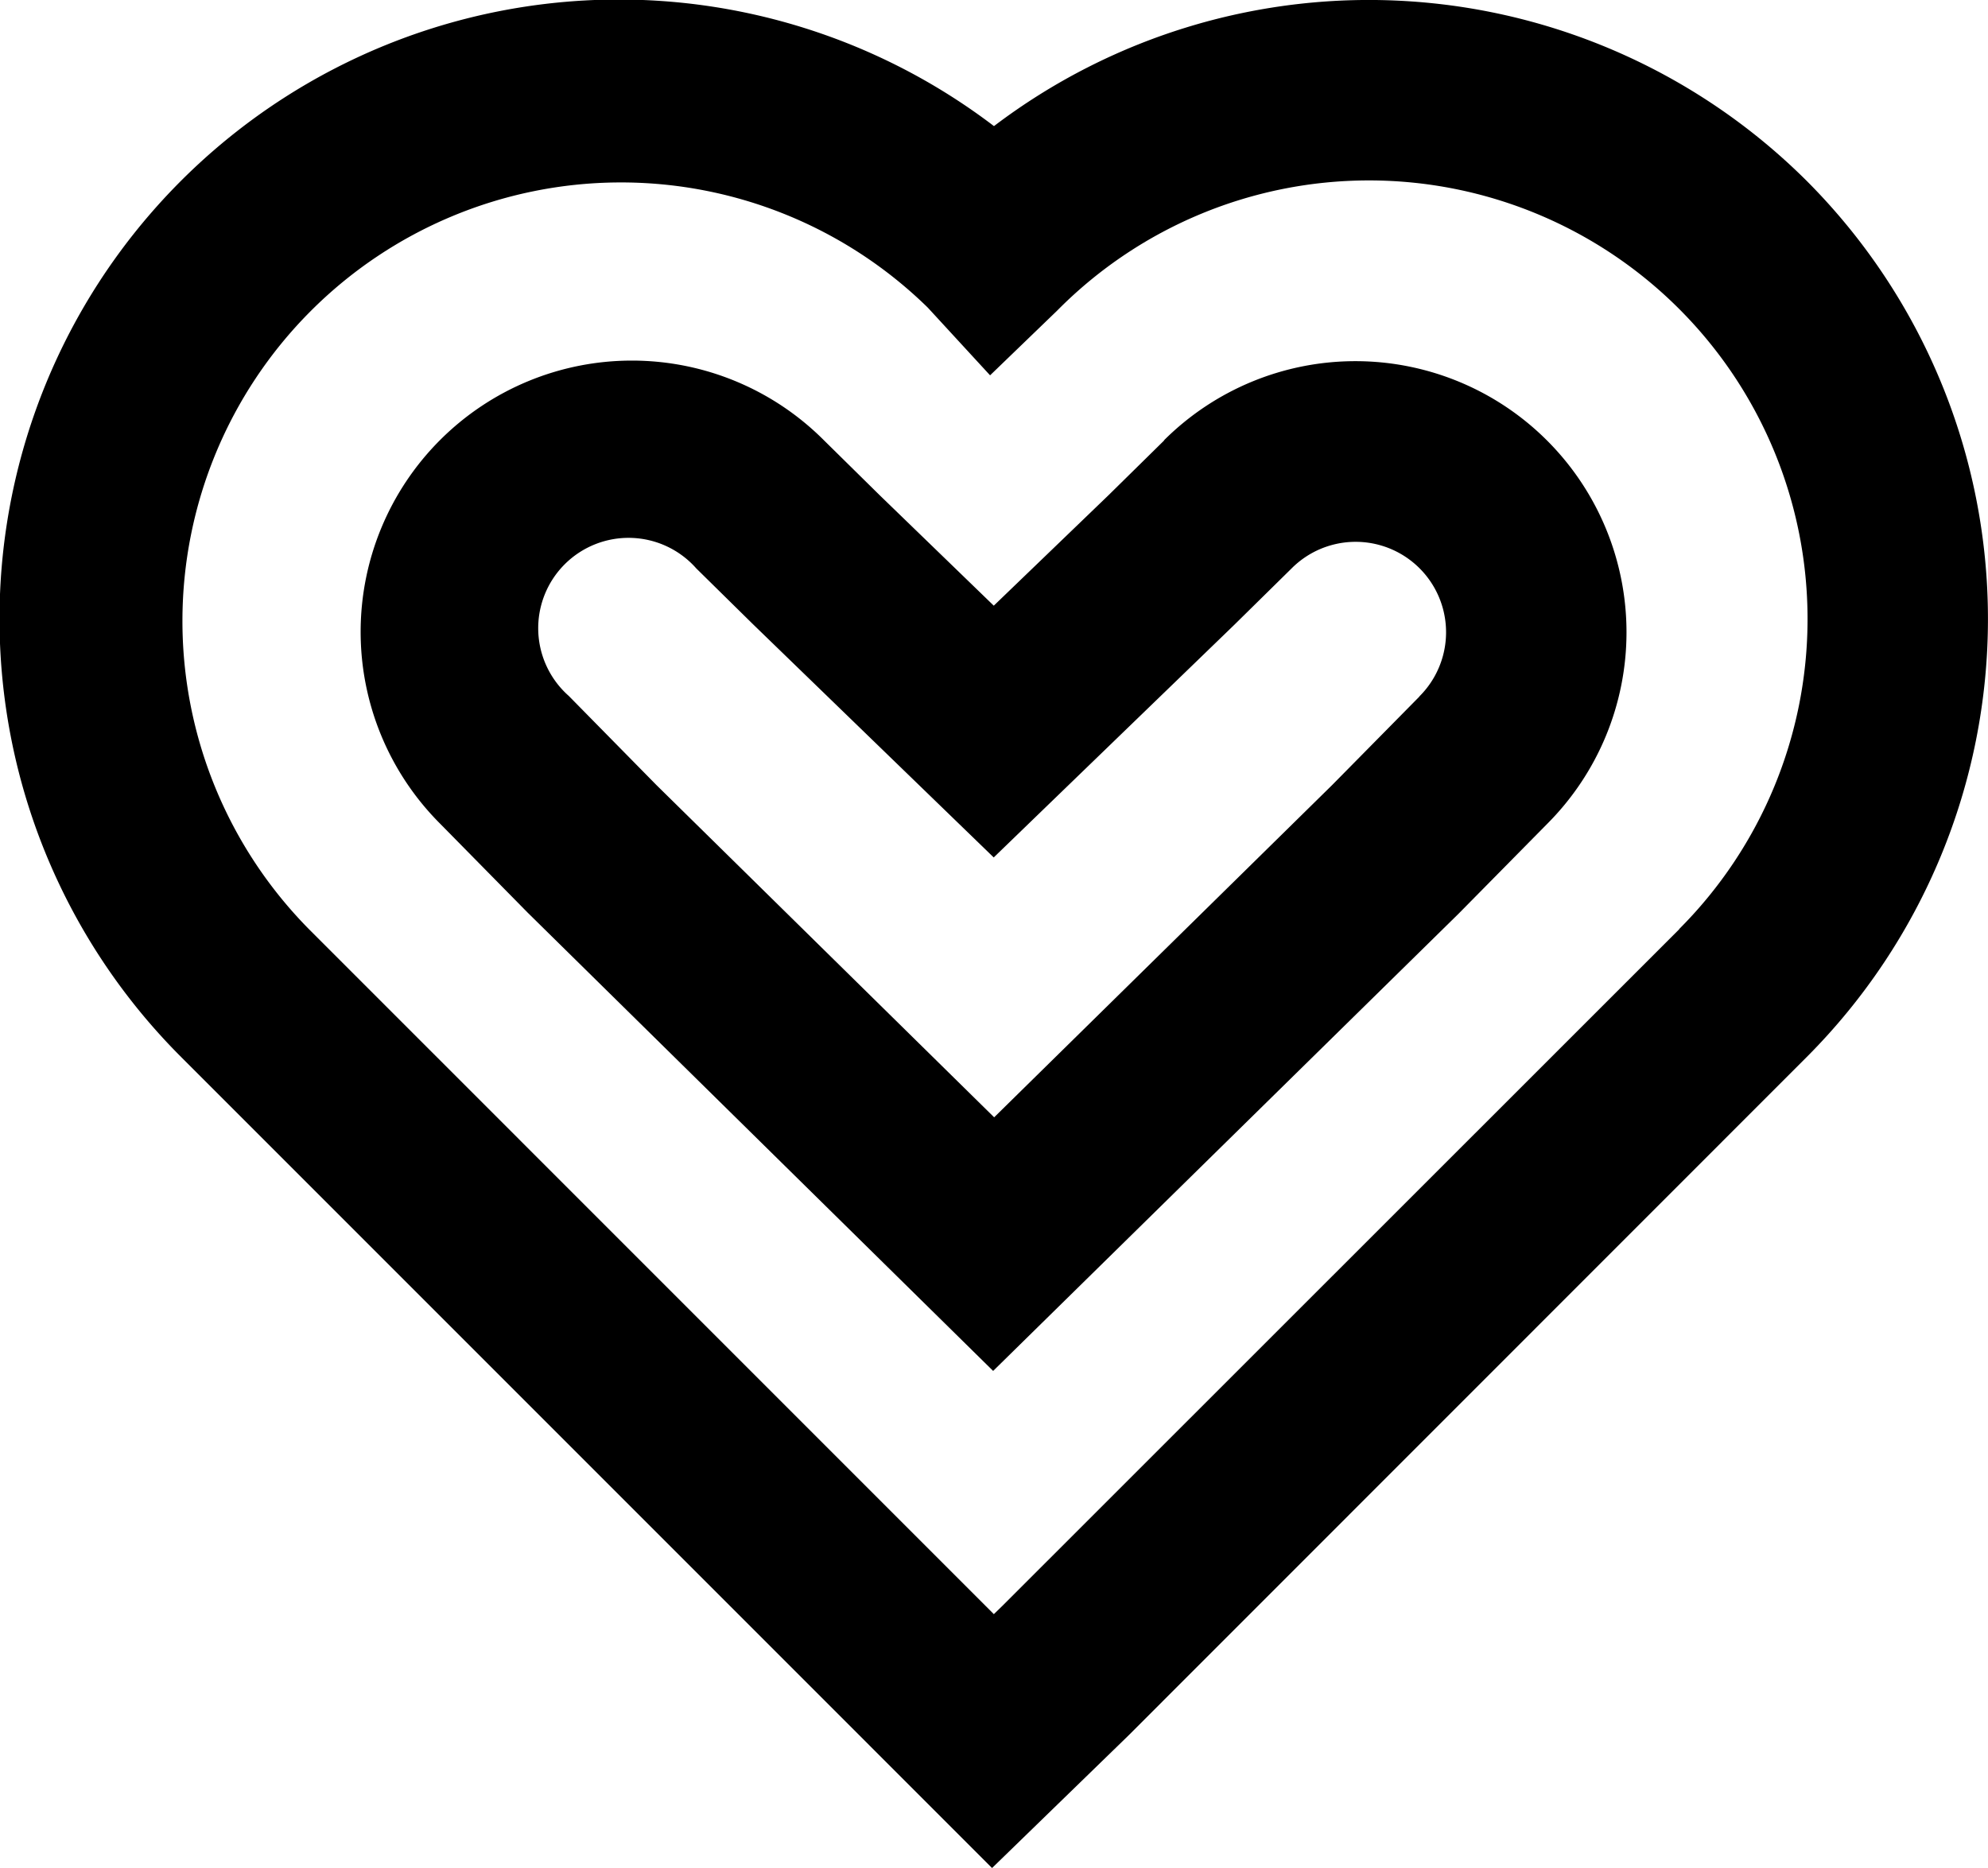
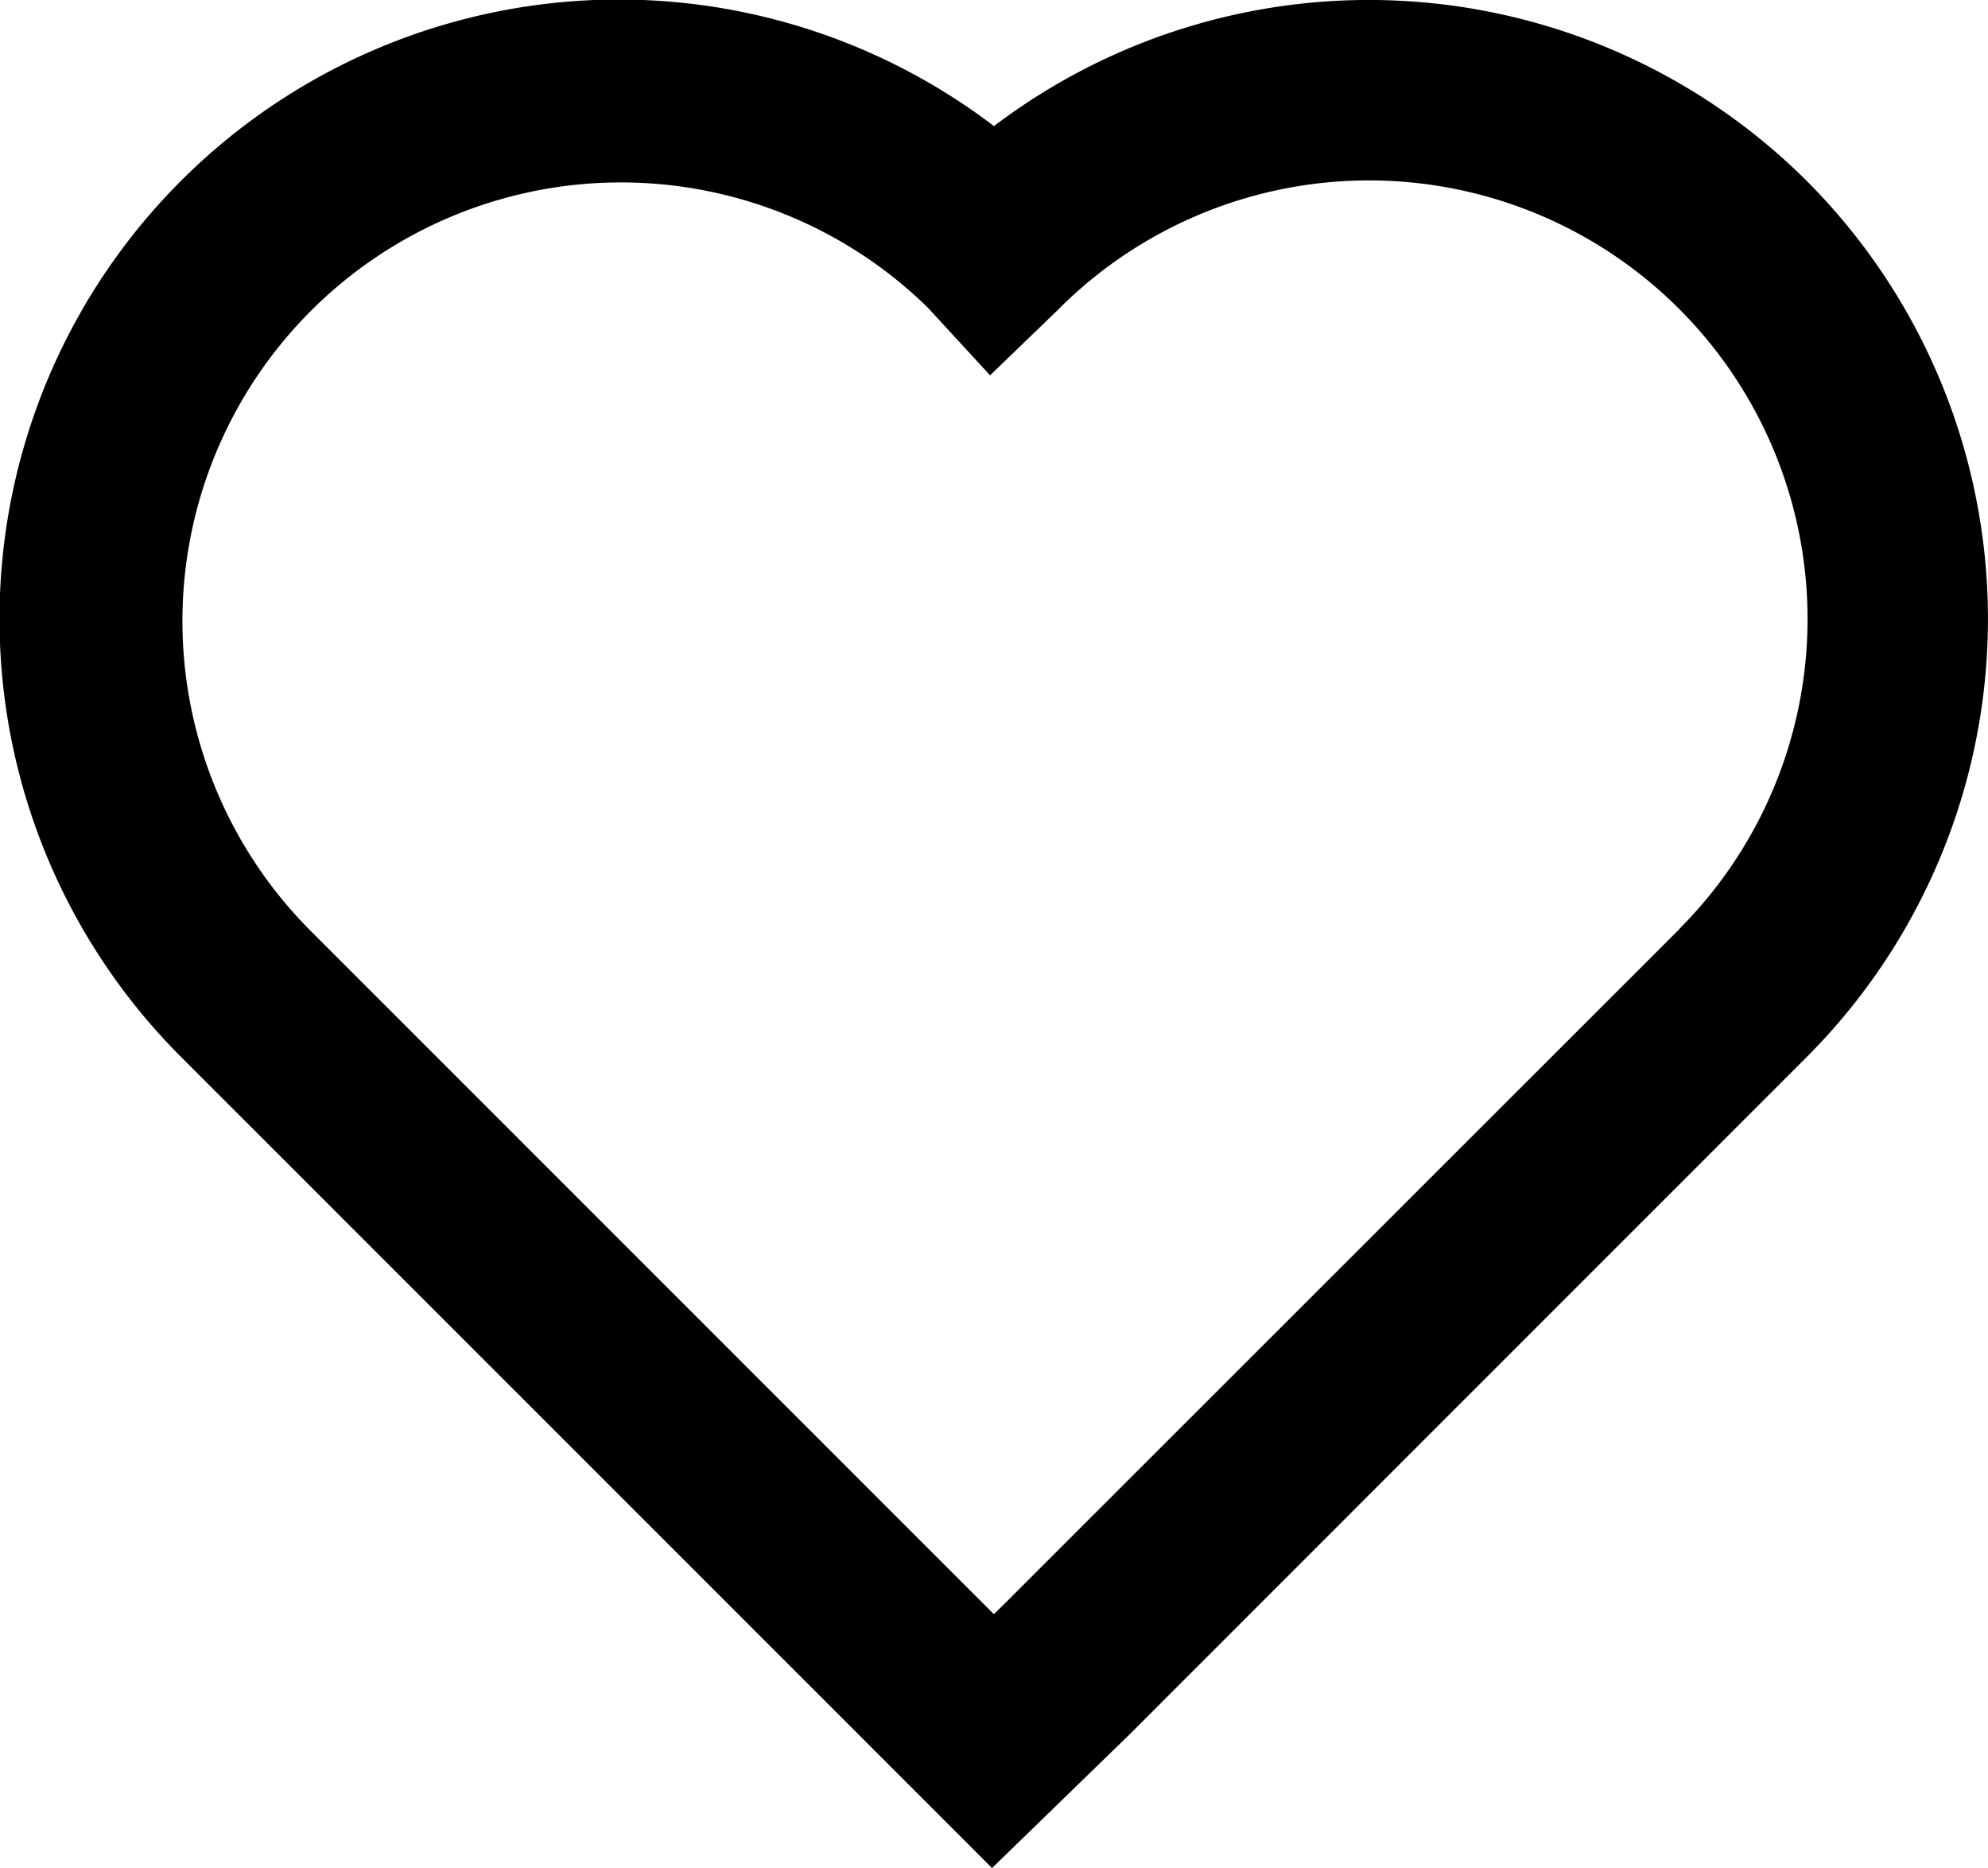
<svg xmlns="http://www.w3.org/2000/svg" viewBox="0 0 311.83 292.98">
  <path d="M283.42,28.4a97.29,97.29,0,0,0-127.51-8.62,97.14,97.14,0,0,0-127.51,146L155.61,293l21.47-20.86L283.42,165.77A97.25,97.25,0,0,0,283.42,28.4Zm-20,117.33L157.25,251.86l-1.36,1.32L48.45,145.73a68.79,68.79,0,0,1,97.08-97.48l9.77,10.62,10.45-10.08.34-.34a68.79,68.79,0,1,1,97.29,97.28Z" style="fill: currentColor" />
-   <path d="M182.64,69.05l-8.77,8.63L155.88,95,138,77.69l-8.77-8.64A42.52,42.52,0,0,0,69,129.16l13.78,14,73,71.87,73-71.71,13.87-14.06a42.52,42.52,0,0,0-60.09-60.18Zm40,40.21-13.7,13.89-53,52.1-52.95-52.09-13.77-14a14.17,14.17,0,1,1,20-20l8.93,8.79,37.72,36.54L193.61,98l8.94-8.8.09-.09a14.17,14.17,0,1,1,20,20.12Z" style="fill:currentColor" />
</svg>